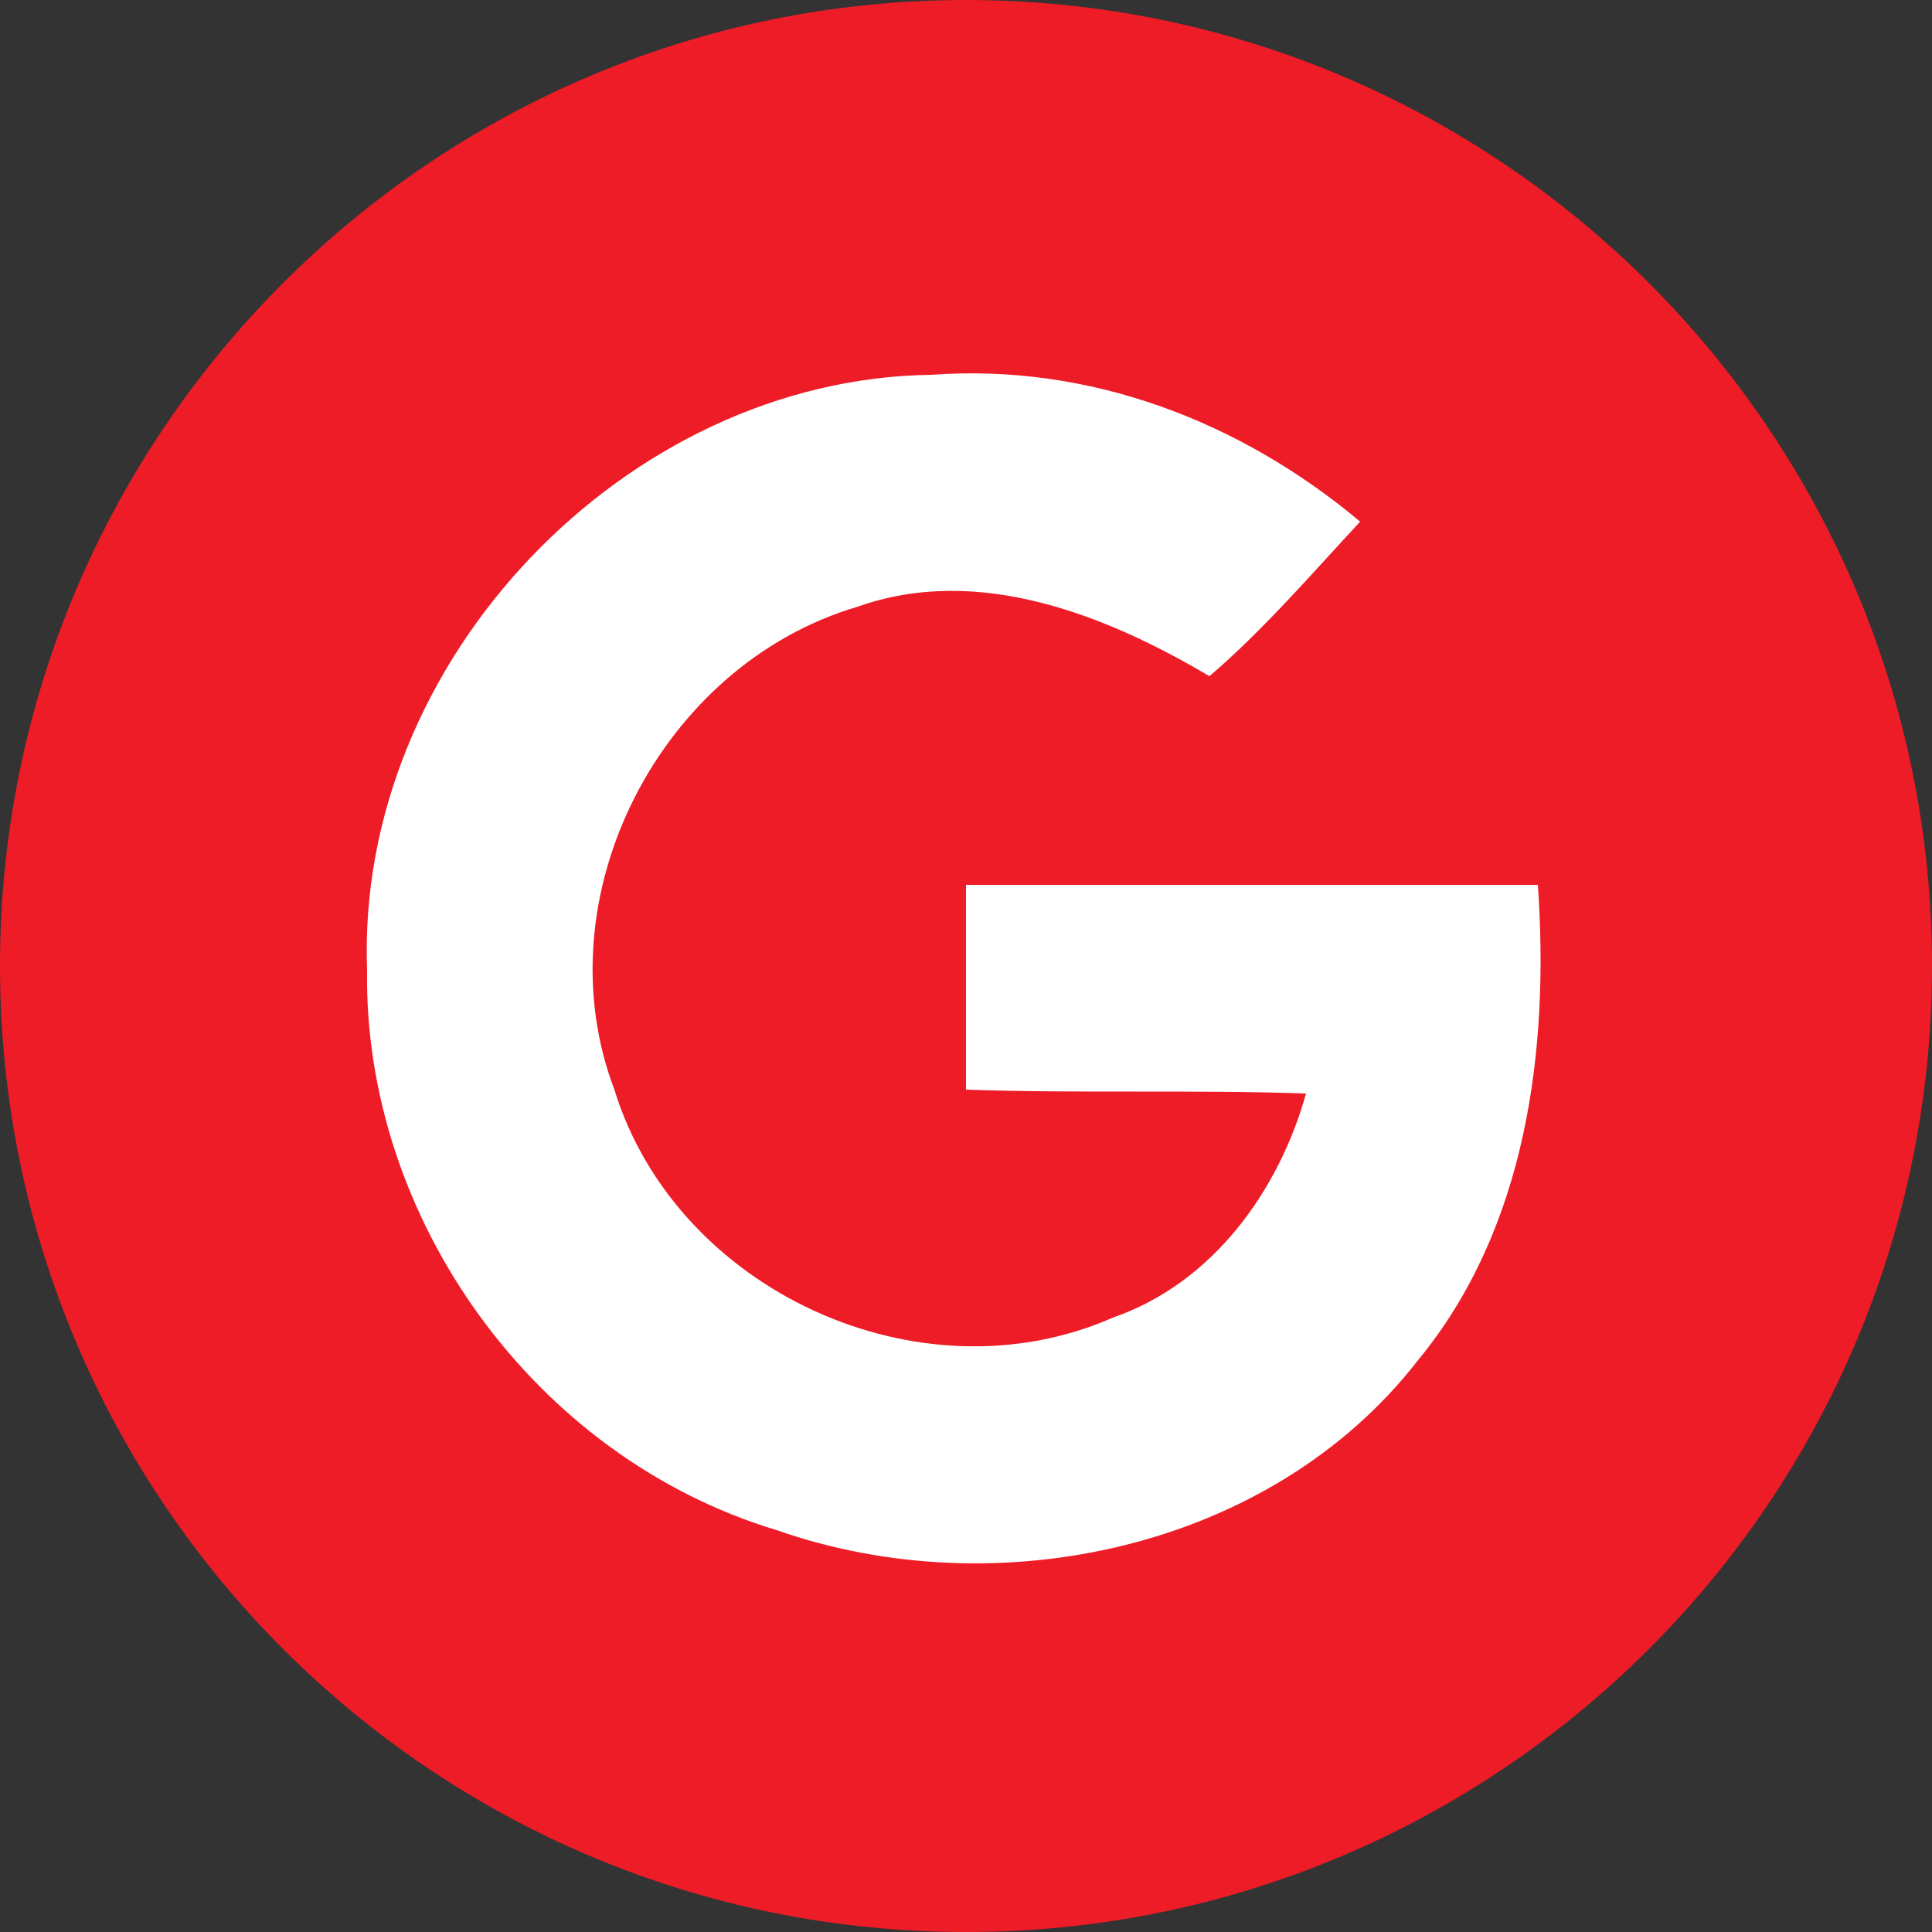
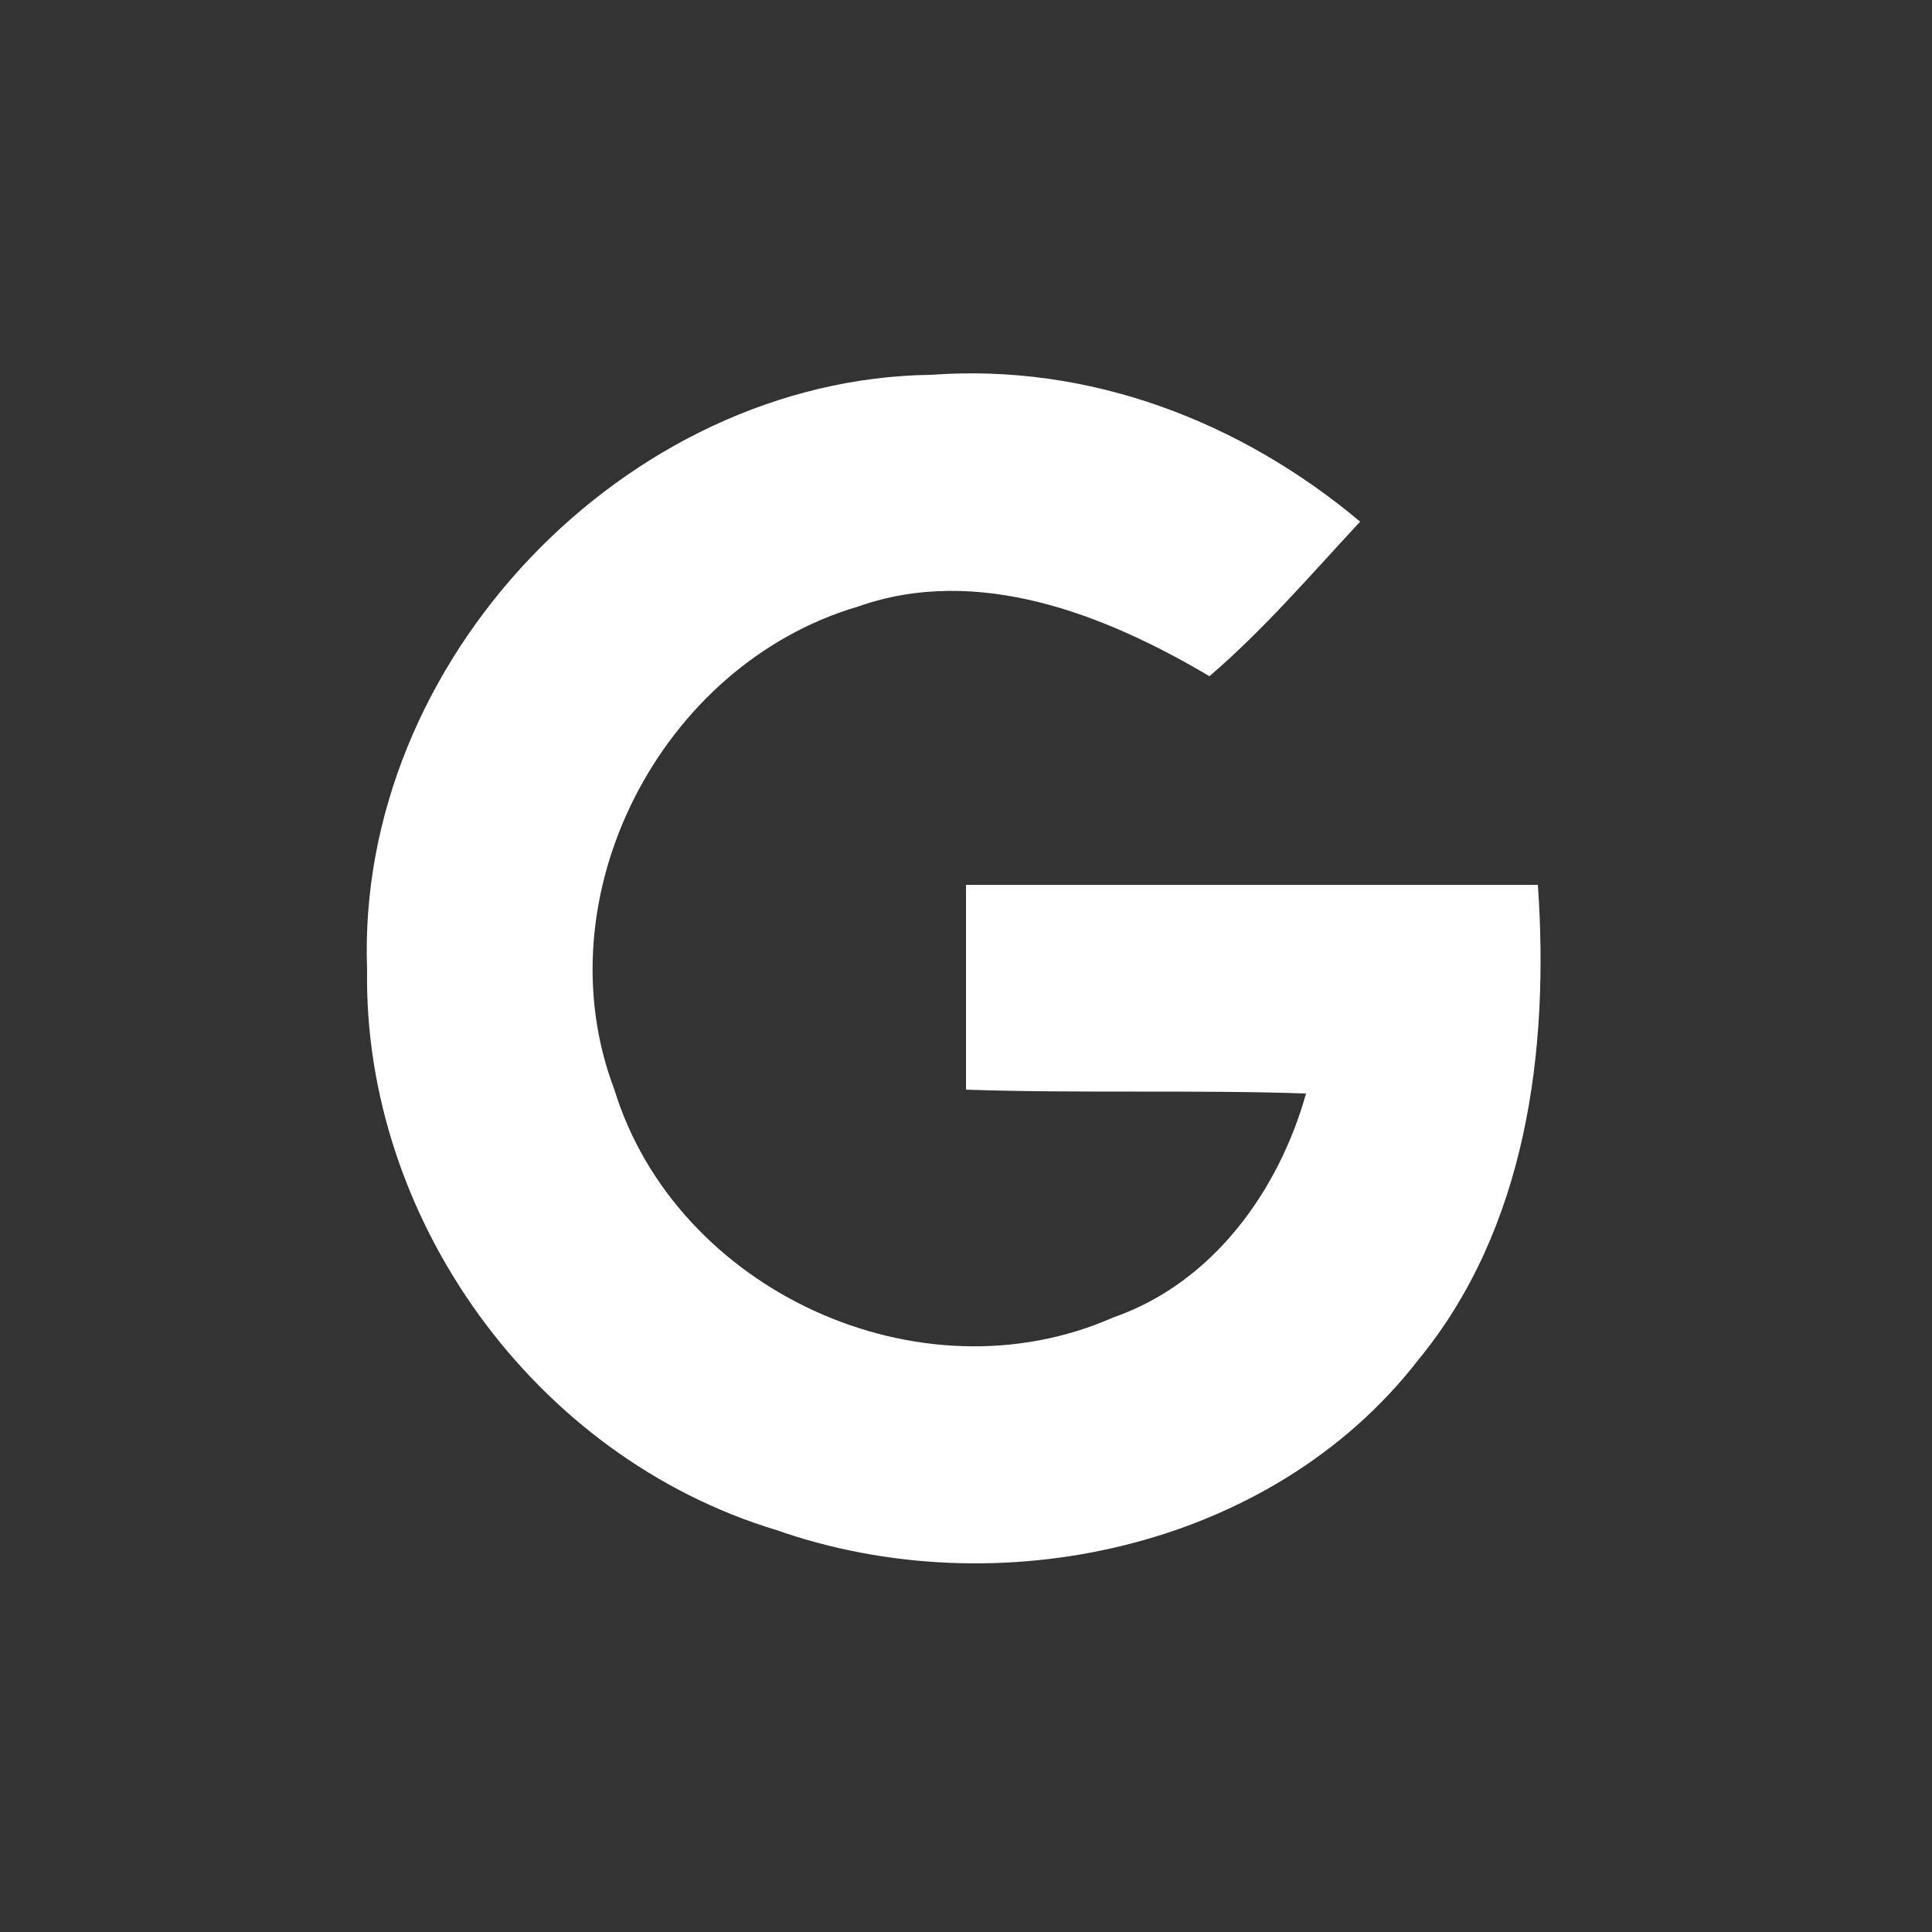
<svg xmlns="http://www.w3.org/2000/svg" style="enable-background:new 0 0 50 50" version="1.1" viewBox="0 0 50 50">
  <rect x="0" y="0" width="50" height="50" fill="#333333" stroke="none" />
  <style type="text/css">.st0{fill-rule:evenodd;clip-rule:evenodd;fill:#ED1C27;}
	.st1{fill:#FFFFFF;}</style>
  <g>
-     <path class="st0" d="M25,0C11.2,0,0,11.2,0,25s11.2,25,25,25s25-11.2,25-25S38.8,0,25,0z" />
-   </g>
+     </g>
  <path class="st1" d="m9.5 25.1c-0.3-8 6.7-15.3 14.6-15.4 4.1-0.3 8 1.2 11.1 3.8-1.3 1.4-2.5 2.8-3.9 4-2.7-1.6-6-2.9-9.1-1.8-5.1 1.5-8.2 7.5-6.3 12.5 1.6 5.2 7.9 8.1 12.9 5.9 2.6-0.9 4.3-3.3 5-5.8-2.9-0.1-5.9 0-8.8-0.1v-5.3h14.8c0.3 4.3-0.3 8.9-3.1 12.3-3.8 4.9-10.9 6.4-16.6 4.4-6.3-1.9-10.7-8.1-10.6-14.5z" />
</svg>